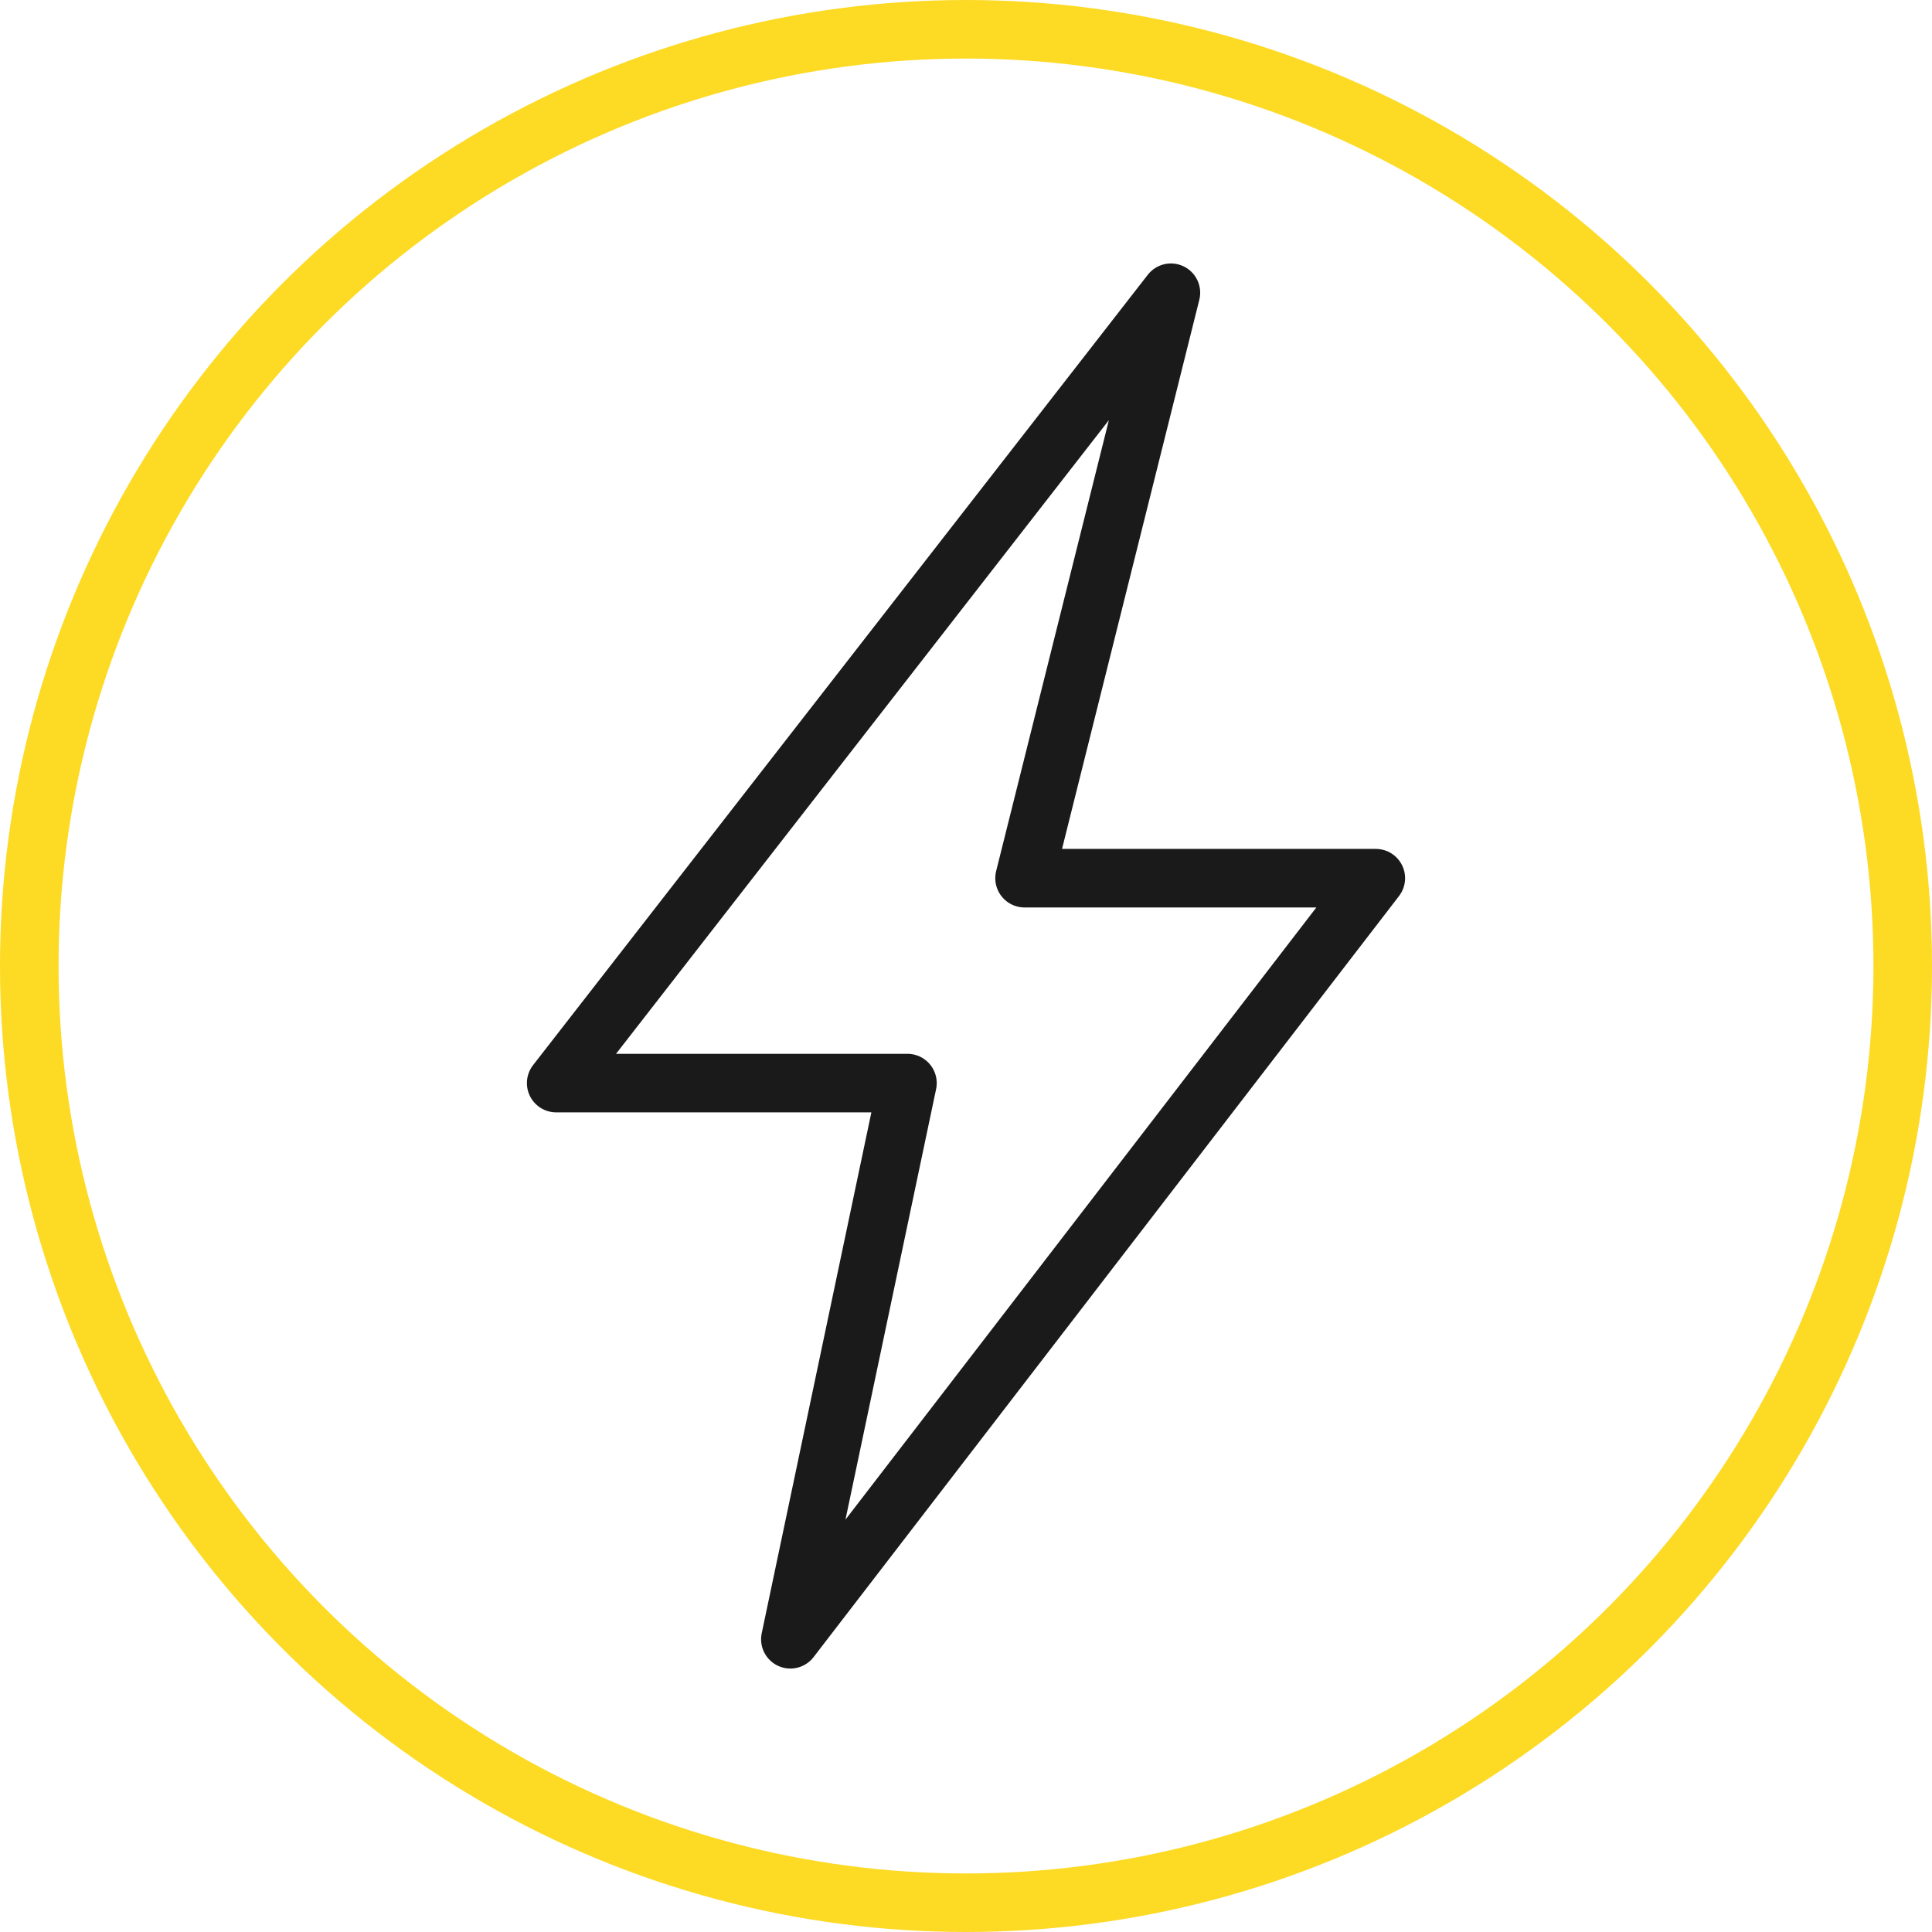
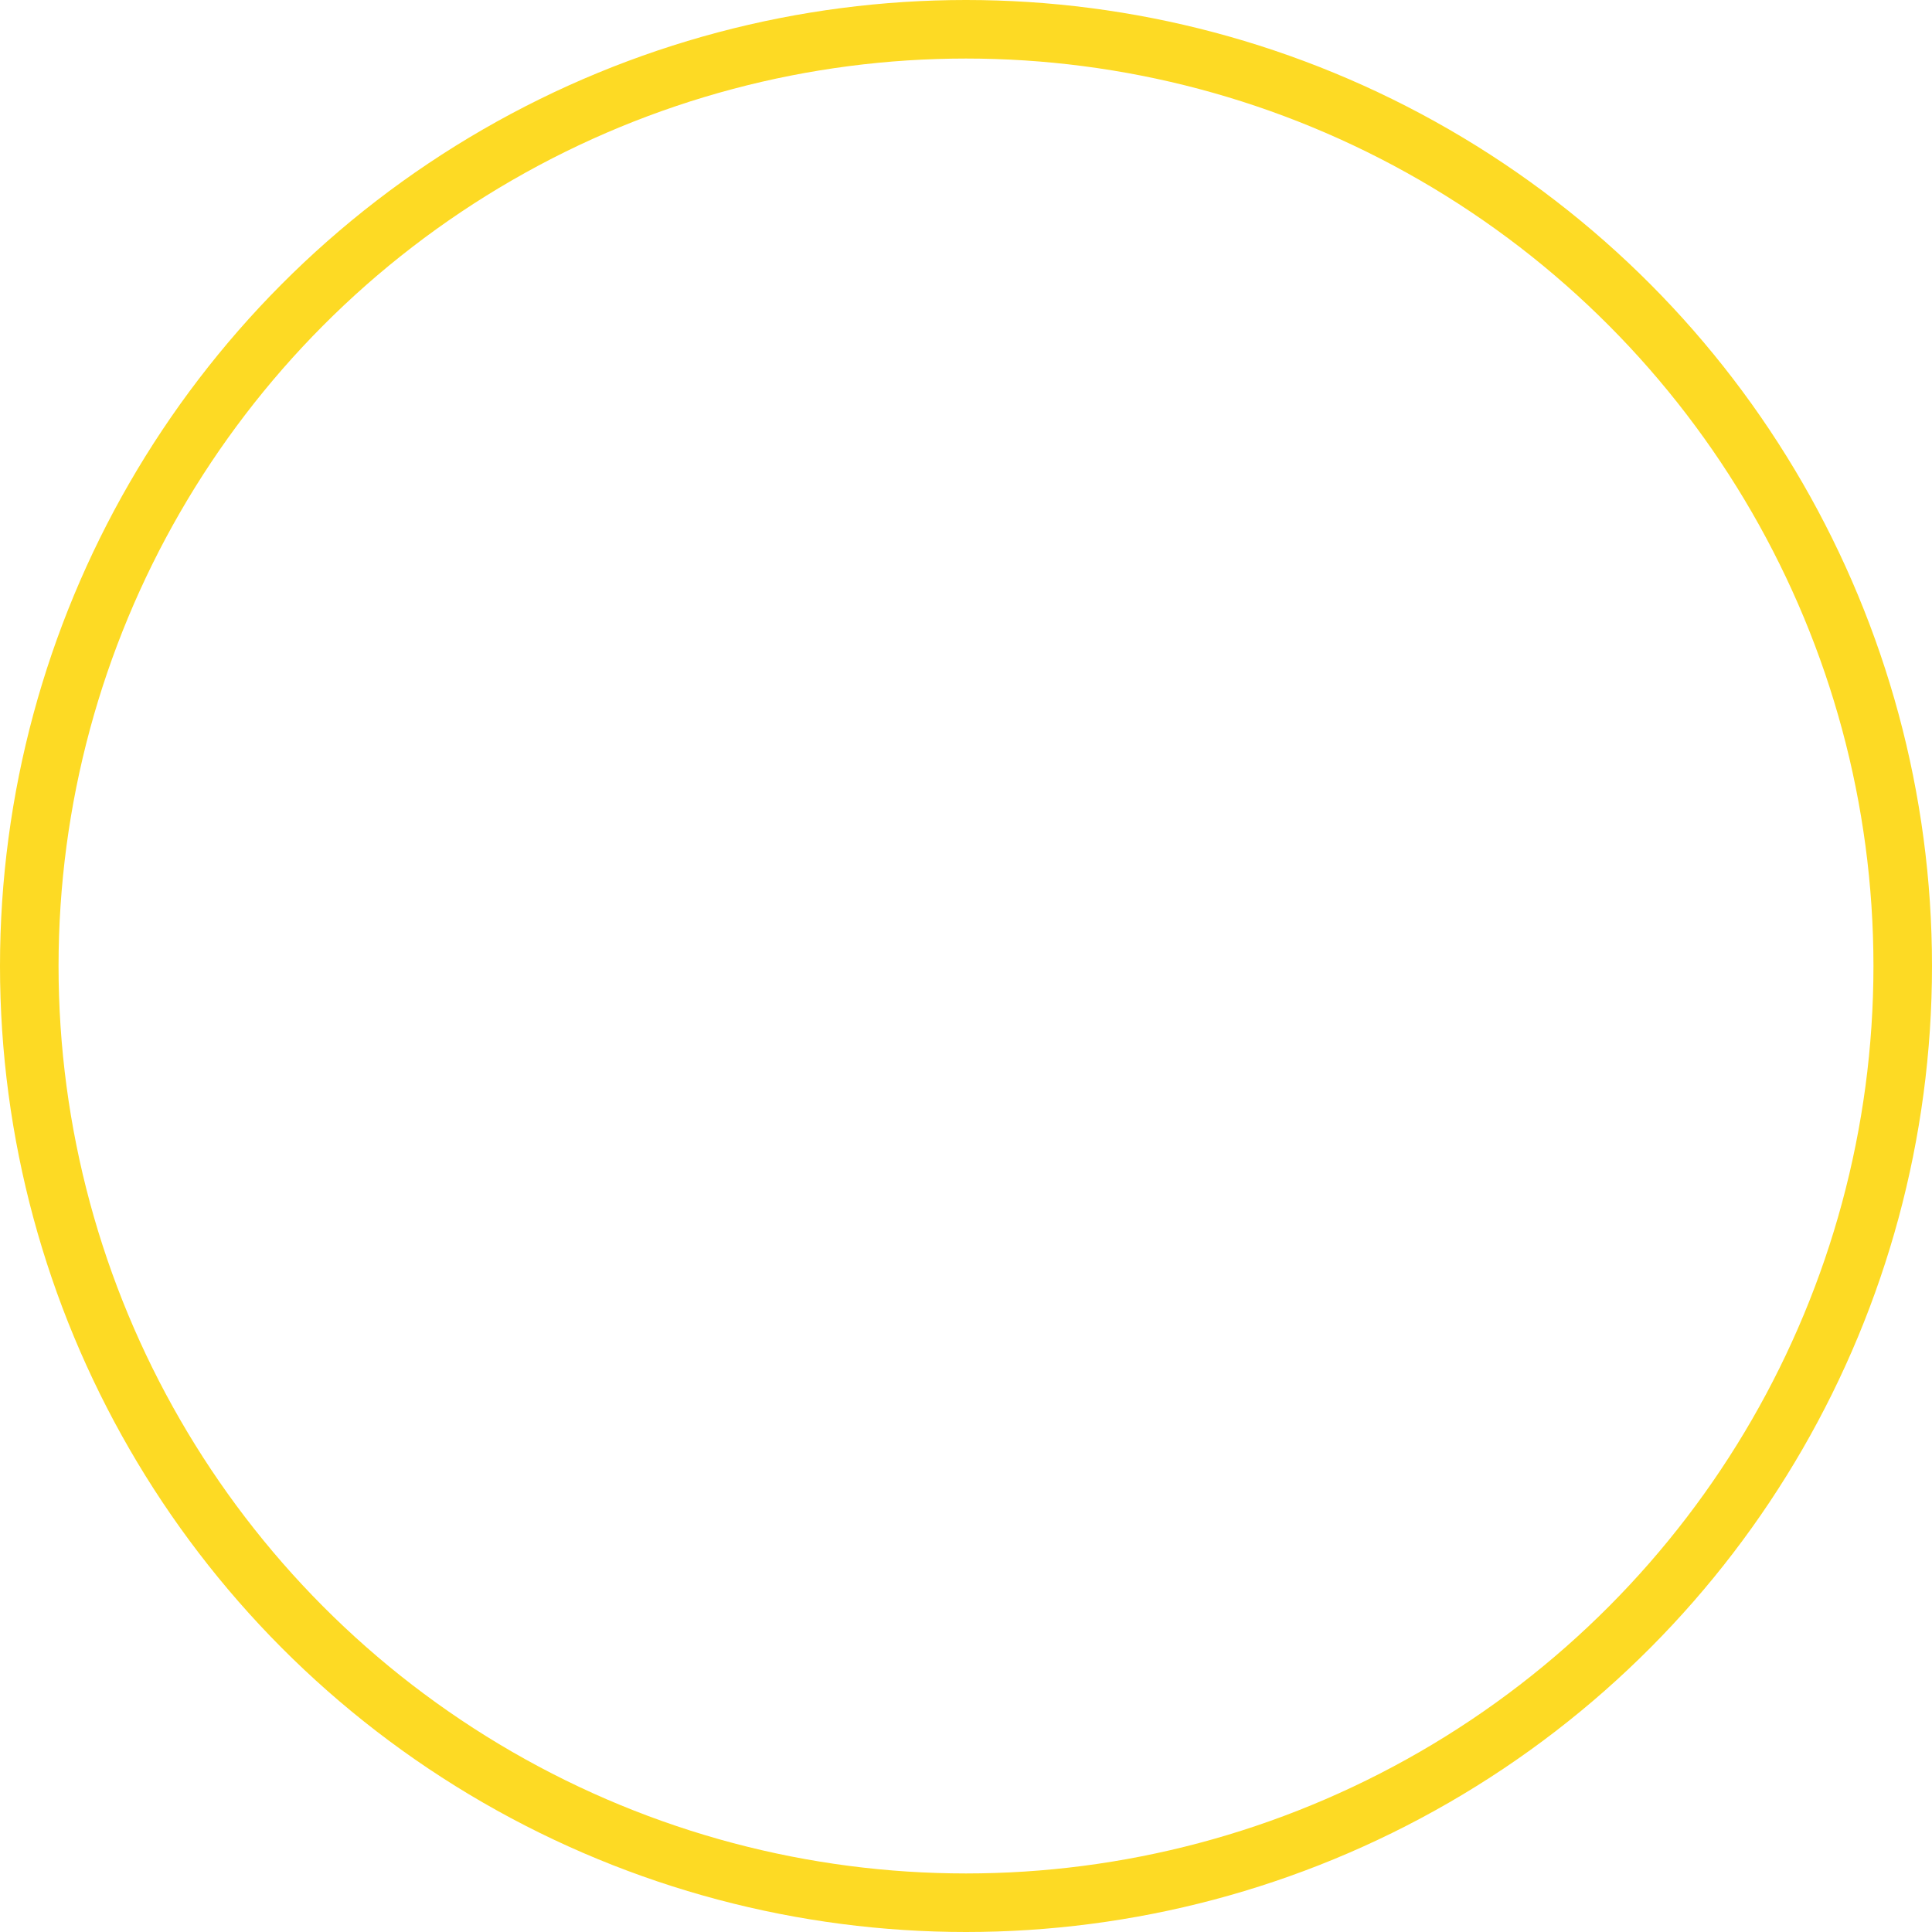
<svg xmlns="http://www.w3.org/2000/svg" width="66" height="66" viewBox="0 0 66 66">
  <g id="Group_256" data-name="Group 256" transform="translate(-220 -3674)">
    <g id="Group_243" data-name="Group 243" transform="translate(-395.5 3205)">
      <g id="Group_242" data-name="Group 242">
-         <path id="Path_18" data-name="Path 18" d="M642.5,525l4-19h-12l21-27-5,20h12Z" fill="none" stroke="#1a1a1a" stroke-linecap="round" stroke-linejoin="round" stroke-width="2" />
-       </g>
+         </g>
      <circle id="Ellipse_7" data-name="Ellipse 7" cx="32" cy="32" r="32" transform="translate(616.5 470)" fill="none" stroke="#fdda24" stroke-linecap="round" stroke-linejoin="round" stroke-width="2" />
    </g>
  </g>
</svg>